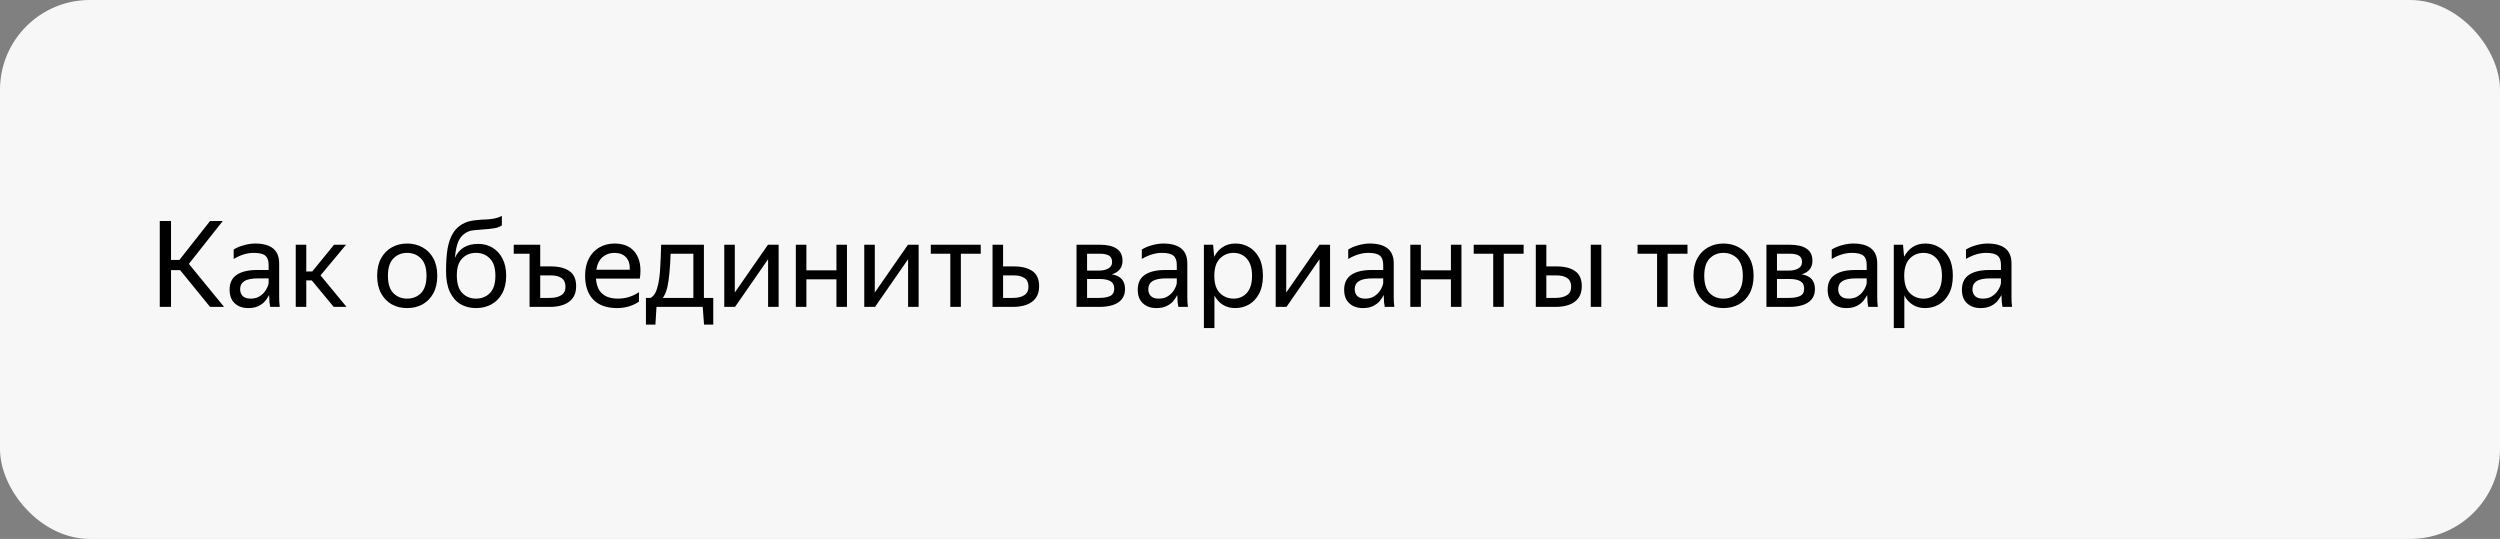
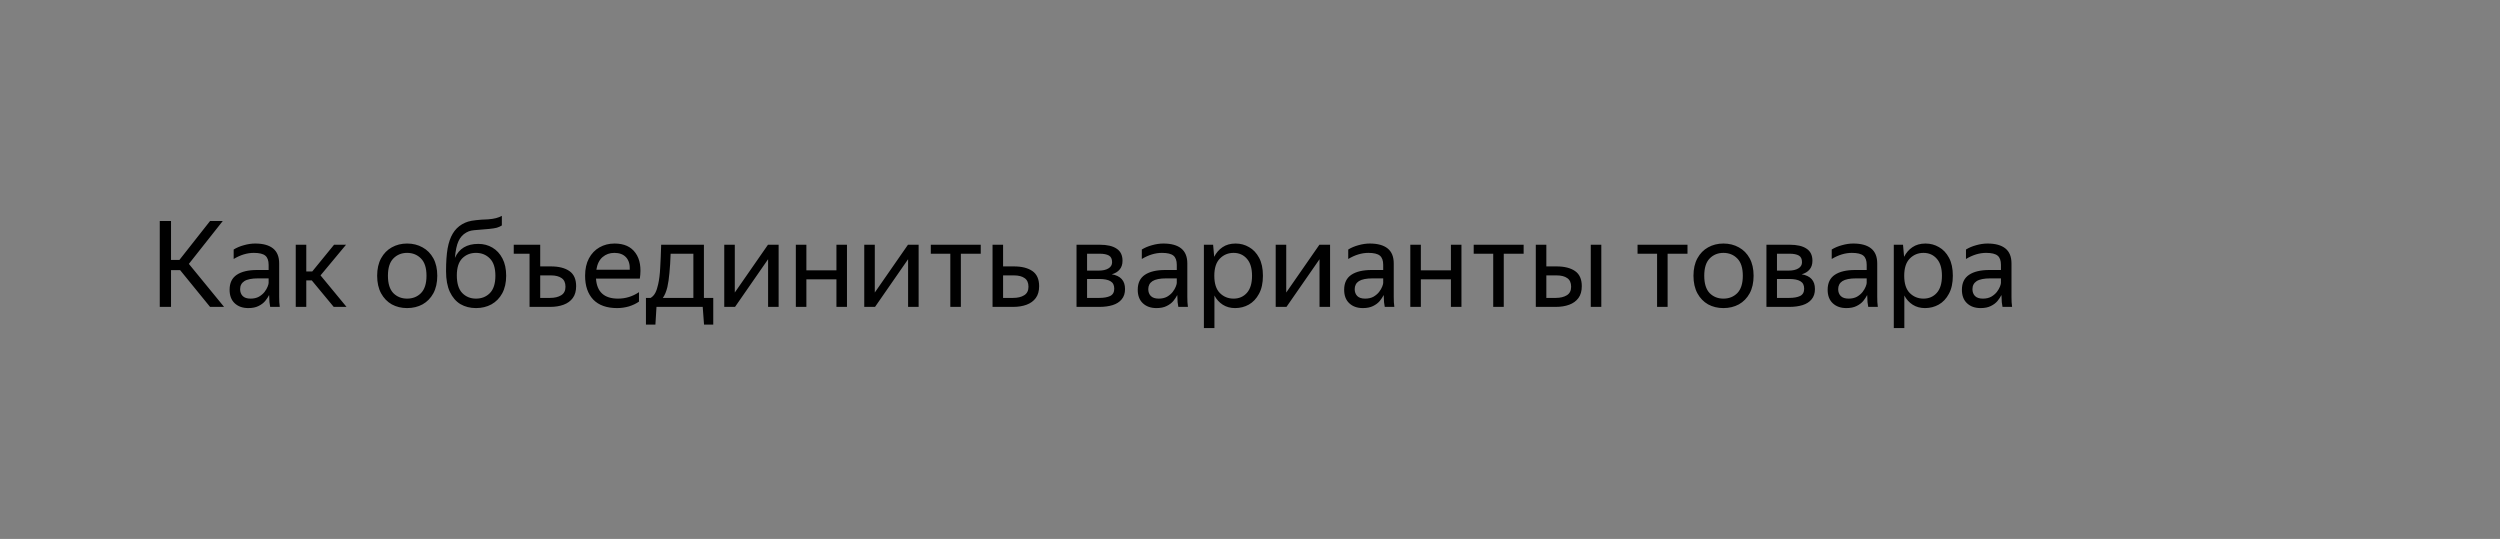
<svg xmlns="http://www.w3.org/2000/svg" width="334" height="72" viewBox="0 0 334 72" fill="none">
  <rect x="0" y="0" width="334" height="72" fill="#808080" stroke="none" />
-   <rect width="334" height="72" rx="12" fill="#F7F7F7" />
  <path d="M29.936 41H28.064L24.064 36.088H22.848V41H21.344V29.528H22.848V34.728H23.968L28.064 29.528H29.76L25.232 35.256L29.936 41ZM33.906 33.784C33.02 33.784 32.124 34.056 31.218 34.6V33.336C31.612 33.091 32.066 32.899 32.578 32.76C33.1 32.611 33.607 32.536 34.097 32.536C35.143 32.536 35.938 32.755 36.481 33.192C37.026 33.629 37.297 34.296 37.297 35.192V39.656C37.297 39.837 37.303 40.072 37.313 40.36C37.335 40.637 37.356 40.851 37.377 41H36.097C36.066 40.851 36.033 40.643 36.002 40.376C35.98 40.099 35.969 39.859 35.969 39.656L35.953 39.416C35.825 39.672 35.65 39.939 35.425 40.216C35.202 40.483 34.903 40.707 34.529 40.888C34.167 41.069 33.714 41.16 33.169 41.16C32.423 41.16 31.82 40.947 31.361 40.52C30.903 40.093 30.674 39.491 30.674 38.712C30.674 37.805 30.994 37.139 31.634 36.712C32.273 36.285 33.175 36.072 34.337 36.072H35.889V35.384C35.889 34.808 35.74 34.397 35.441 34.152C35.143 33.907 34.631 33.784 33.906 33.784ZM35.889 37.8V37.192H34.481C33.639 37.192 33.026 37.315 32.642 37.56C32.268 37.805 32.081 38.163 32.081 38.632C32.081 39.005 32.194 39.309 32.417 39.544C32.652 39.779 33.004 39.896 33.474 39.896C33.911 39.896 34.284 39.811 34.593 39.64C34.903 39.459 35.154 39.245 35.346 39C35.538 38.744 35.676 38.504 35.761 38.28C35.847 38.056 35.889 37.896 35.889 37.8ZM46.295 41H44.583L41.655 37.464H40.919V41H39.511V32.696H40.919V36.264H41.719L44.631 32.696H46.231L42.823 36.792L46.295 41ZM54.388 41.16C53.631 41.16 52.948 40.995 52.34 40.664C51.743 40.323 51.268 39.832 50.916 39.192C50.564 38.541 50.388 37.757 50.388 36.84C50.388 35.923 50.564 35.144 50.916 34.504C51.268 33.864 51.743 33.379 52.34 33.048C52.948 32.707 53.631 32.536 54.388 32.536C55.156 32.536 55.844 32.707 56.452 33.048C57.06 33.379 57.54 33.864 57.892 34.504C58.244 35.144 58.42 35.923 58.42 36.84C58.42 37.757 58.244 38.541 57.892 39.192C57.54 39.832 57.06 40.323 56.452 40.664C55.844 40.995 55.156 41.16 54.388 41.16ZM54.388 39.896C55.135 39.896 55.754 39.651 56.244 39.16C56.735 38.659 56.98 37.885 56.98 36.84C56.98 35.795 56.735 35.027 56.244 34.536C55.754 34.035 55.135 33.784 54.388 33.784C53.652 33.784 53.039 34.035 52.548 34.536C52.068 35.027 51.828 35.795 51.828 36.84C51.828 37.885 52.068 38.659 52.548 39.16C53.039 39.651 53.652 39.896 54.388 39.896ZM63.896 32.584C64.6 32.584 65.23 32.749 65.784 33.08C66.35 33.411 66.798 33.896 67.128 34.536C67.459 35.165 67.624 35.933 67.624 36.84C67.624 37.757 67.448 38.541 67.096 39.192C66.744 39.832 66.264 40.323 65.656 40.664C65.048 40.995 64.36 41.16 63.592 41.16C62.814 41.16 62.12 40.984 61.512 40.632C60.915 40.269 60.446 39.725 60.104 39C59.763 38.275 59.592 37.352 59.592 36.232C59.592 35.016 59.662 34.003 59.8 33.192C59.95 32.381 60.179 31.72 60.488 31.208C60.798 30.685 61.214 30.269 61.736 29.96C61.992 29.811 62.259 29.693 62.536 29.608C62.814 29.523 63.16 29.459 63.576 29.416C64.003 29.363 64.547 29.325 65.208 29.304C65.624 29.272 65.976 29.219 66.264 29.144C66.552 29.069 66.814 28.968 67.048 28.84V30.12C66.846 30.248 66.622 30.349 66.376 30.424C66.131 30.488 65.79 30.541 65.352 30.584C64.723 30.648 64.222 30.691 63.848 30.712C63.486 30.733 63.192 30.765 62.968 30.808C62.744 30.851 62.52 30.936 62.296 31.064C61.838 31.32 61.491 31.704 61.256 32.216C61.022 32.717 60.862 33.464 60.776 34.456C61.331 33.208 62.371 32.584 63.896 32.584ZM63.592 39.896C64.339 39.896 64.958 39.651 65.448 39.16C65.939 38.659 66.184 37.885 66.184 36.84C66.184 35.795 65.939 35.027 65.448 34.536C64.958 34.035 64.339 33.784 63.592 33.784C62.856 33.784 62.243 34.029 61.752 34.52C61.272 35.011 61.032 35.768 61.032 36.792C61.032 37.859 61.272 38.643 61.752 39.144C62.243 39.645 62.856 39.896 63.592 39.896ZM68.636 32.696H72.172V35.592H73.596C74.652 35.592 75.479 35.8 76.076 36.216C76.674 36.632 76.972 37.304 76.972 38.232C76.972 38.883 76.823 39.411 76.524 39.816C76.226 40.221 75.815 40.52 75.292 40.712C74.77 40.904 74.172 41 73.5 41H70.748V33.896H68.636V32.696ZM73.5 39.8C74.098 39.8 74.588 39.683 74.972 39.448C75.356 39.213 75.548 38.835 75.548 38.312C75.548 37.779 75.378 37.395 75.036 37.16C74.695 36.915 74.215 36.792 73.596 36.792H72.172V39.8H73.5ZM82.441 41.16C81.055 41.16 79.993 40.781 79.257 40.024C78.532 39.256 78.169 38.195 78.169 36.84C78.169 35.933 78.34 35.16 78.681 34.52C79.023 33.88 79.492 33.389 80.089 33.048C80.687 32.707 81.359 32.536 82.105 32.536C83.375 32.536 84.308 32.957 84.905 33.8C85.503 34.632 85.695 35.773 85.481 37.224H79.625C79.743 39.005 80.724 39.896 82.569 39.896C83.583 39.896 84.516 39.608 85.369 39.032V40.296C84.985 40.563 84.537 40.776 84.025 40.936C83.513 41.085 82.985 41.16 82.441 41.16ZM82.073 33.784C81.465 33.784 80.943 33.971 80.505 34.344C80.068 34.717 79.791 35.283 79.673 36.04H84.137C84.169 35.325 84.004 34.771 83.641 34.376C83.279 33.981 82.756 33.784 82.073 33.784ZM87.563 43.368H86.299V39.8H86.923C87.179 39.651 87.387 39.427 87.547 39.128C87.707 38.819 87.835 38.435 87.931 37.976C88.069 37.379 88.16 36.643 88.203 35.768C88.256 34.883 88.299 33.859 88.331 32.696H94.043V39.8H95.291V43.368H94.059L93.883 41H87.707L87.563 43.368ZM89.163 38.344C89.013 38.963 88.811 39.448 88.555 39.8H92.635V33.896H89.595C89.563 34.877 89.509 35.736 89.435 36.472C89.371 37.197 89.28 37.821 89.163 38.344ZM98.169 32.696V39.08L102.601 32.696H104.025V41H102.617V34.632L98.201 41H96.761V32.696H98.169ZM107.732 32.696V36.12H111.748V32.696H113.156V41H111.748V37.32H107.732V41H106.324V32.696H107.732ZM116.873 32.696V39.08L121.305 32.696H122.729V41H121.321V34.632L116.905 41H115.465V32.696H116.873ZM124.355 32.696H131.027V33.896H128.371V41H126.963V33.896H124.355V32.696ZM134.012 32.696V35.592H135.452C136.508 35.592 137.335 35.8 137.932 36.216C138.529 36.632 138.828 37.304 138.828 38.232C138.828 38.883 138.679 39.411 138.38 39.816C138.081 40.221 137.671 40.52 137.148 40.712C136.625 40.904 136.028 41 135.356 41H132.604V32.696H134.012ZM135.356 39.8C135.964 39.8 136.455 39.683 136.828 39.448C137.212 39.213 137.404 38.835 137.404 38.312C137.404 37.779 137.233 37.395 136.892 37.16C136.551 36.915 136.071 36.792 135.452 36.792H134.012V39.8H135.356ZM146.896 41H143.824V32.696H146.928C147.92 32.696 148.672 32.872 149.184 33.224C149.707 33.565 149.968 34.104 149.968 34.84C149.968 35.32 149.84 35.709 149.584 36.008C149.339 36.307 148.987 36.52 148.528 36.648C149.712 36.84 150.304 37.496 150.304 38.616C150.304 39.181 150.155 39.64 149.856 39.992C149.568 40.344 149.168 40.6 148.656 40.76C148.144 40.92 147.557 41 146.896 41ZM146.912 33.896H145.232V36.152H146.8C147.333 36.152 147.76 36.056 148.08 35.864C148.411 35.672 148.576 35.395 148.576 35.032C148.576 34.595 148.432 34.296 148.144 34.136C147.856 33.976 147.445 33.896 146.912 33.896ZM146.88 37.272H145.232V39.8H146.88C147.477 39.8 147.957 39.715 148.32 39.544C148.683 39.363 148.864 39.037 148.864 38.568C148.864 38.099 148.699 37.768 148.368 37.576C148.037 37.373 147.541 37.272 146.88 37.272ZM155.234 33.784C154.348 33.784 153.452 34.056 152.546 34.6V33.336C152.94 33.091 153.394 32.899 153.906 32.76C154.428 32.611 154.935 32.536 155.426 32.536C156.471 32.536 157.266 32.755 157.81 33.192C158.354 33.629 158.626 34.296 158.626 35.192V39.656C158.626 39.837 158.631 40.072 158.642 40.36C158.663 40.637 158.684 40.851 158.706 41H157.426C157.394 40.851 157.362 40.643 157.33 40.376C157.308 40.099 157.298 39.859 157.298 39.656L157.282 39.416C157.154 39.672 156.978 39.939 156.754 40.216C156.53 40.483 156.231 40.707 155.858 40.888C155.495 41.069 155.042 41.16 154.498 41.16C153.751 41.16 153.148 40.947 152.69 40.52C152.231 40.093 152.002 39.491 152.002 38.712C152.002 37.805 152.322 37.139 152.962 36.712C153.602 36.285 154.503 36.072 155.666 36.072H157.218V35.384C157.218 34.808 157.068 34.397 156.77 34.152C156.471 33.907 155.959 33.784 155.234 33.784ZM157.218 37.8V37.192H155.81C154.967 37.192 154.354 37.315 153.97 37.56C153.596 37.805 153.41 38.163 153.41 38.632C153.41 39.005 153.522 39.309 153.746 39.544C153.98 39.779 154.332 39.896 154.802 39.896C155.239 39.896 155.612 39.811 155.922 39.64C156.231 39.459 156.482 39.245 156.674 39C156.866 38.744 157.004 38.504 157.09 38.28C157.175 38.056 157.218 37.896 157.218 37.8ZM160.84 32.696H162.072L162.216 34.312C162.482 33.779 162.85 33.352 163.32 33.032C163.8 32.701 164.386 32.536 165.08 32.536C165.73 32.536 166.328 32.696 166.872 33.016C167.426 33.325 167.874 33.8 168.216 34.44C168.557 35.069 168.727 35.869 168.727 36.84C168.727 37.811 168.552 38.616 168.2 39.256C167.858 39.896 167.405 40.376 166.84 40.696C166.285 41.005 165.677 41.16 165.016 41.16C164.386 41.16 163.837 41.011 163.368 40.712C162.898 40.413 162.525 40.003 162.248 39.48V43.832H160.84V32.696ZM167.272 36.84C167.272 35.837 167.042 35.08 166.584 34.568C166.125 34.045 165.533 33.784 164.808 33.784C164.082 33.784 163.469 34.04 162.968 34.552C162.477 35.053 162.232 35.816 162.232 36.84C162.232 37.875 162.477 38.643 162.968 39.144C163.469 39.645 164.082 39.896 164.808 39.896C165.533 39.896 166.125 39.64 166.584 39.128C167.042 38.616 167.272 37.853 167.272 36.84ZM171.841 32.696V39.08L176.273 32.696H177.697V41H176.289V34.632L171.873 41H170.433V32.696H171.841ZM182.812 33.784C181.926 33.784 181.03 34.056 180.124 34.6V33.336C180.518 33.091 180.972 32.899 181.484 32.76C182.006 32.611 182.513 32.536 183.004 32.536C184.049 32.536 184.844 32.755 185.388 33.192C185.932 33.629 186.204 34.296 186.204 35.192V39.656C186.204 39.837 186.209 40.072 186.22 40.36C186.241 40.637 186.262 40.851 186.284 41H185.004C184.972 40.851 184.94 40.643 184.908 40.376C184.886 40.099 184.876 39.859 184.876 39.656L184.86 39.416C184.732 39.672 184.556 39.939 184.332 40.216C184.108 40.483 183.809 40.707 183.436 40.888C183.073 41.069 182.62 41.16 182.076 41.16C181.329 41.16 180.726 40.947 180.268 40.52C179.809 40.093 179.58 39.491 179.58 38.712C179.58 37.805 179.9 37.139 180.54 36.712C181.18 36.285 182.081 36.072 183.244 36.072H184.796V35.384C184.796 34.808 184.646 34.397 184.348 34.152C184.049 33.907 183.537 33.784 182.812 33.784ZM184.796 37.8V37.192H183.388C182.545 37.192 181.932 37.315 181.548 37.56C181.174 37.805 180.988 38.163 180.988 38.632C180.988 39.005 181.1 39.309 181.324 39.544C181.558 39.779 181.91 39.896 182.38 39.896C182.817 39.896 183.19 39.811 183.5 39.64C183.809 39.459 184.06 39.245 184.252 39C184.444 38.744 184.582 38.504 184.668 38.28C184.753 38.056 184.796 37.896 184.796 37.8ZM189.826 32.696V36.12H193.842V32.696H195.25V41H193.842V37.32H189.826V41H188.418V32.696H189.826ZM196.886 32.696H203.558V33.896H200.902V41H199.494V33.896H196.886V32.696ZM206.591 32.696V35.592H207.951C209.007 35.592 209.834 35.8 210.431 36.216C211.029 36.632 211.327 37.304 211.327 38.232C211.327 38.883 211.178 39.411 210.879 39.816C210.581 40.221 210.17 40.52 209.647 40.712C209.125 40.904 208.527 41 207.855 41H205.183V32.696H206.591ZM213.935 32.696V41H212.527V32.696H213.935ZM207.855 39.8C208.453 39.8 208.943 39.683 209.327 39.448C209.711 39.213 209.903 38.835 209.903 38.312C209.903 37.779 209.733 37.395 209.391 37.16C209.05 36.915 208.57 36.792 207.951 36.792H206.591V39.8H207.855ZM218.777 32.696H225.449V33.896H222.793V41H221.385V33.896H218.777V32.696ZM230.248 41.16C229.49 41.16 228.808 40.995 228.2 40.664C227.602 40.323 227.128 39.832 226.776 39.192C226.424 38.541 226.248 37.757 226.248 36.84C226.248 35.923 226.424 35.144 226.776 34.504C227.128 33.864 227.602 33.379 228.2 33.048C228.808 32.707 229.49 32.536 230.248 32.536C231.016 32.536 231.704 32.707 232.312 33.048C232.92 33.379 233.4 33.864 233.752 34.504C234.104 35.144 234.28 35.923 234.28 36.84C234.28 37.757 234.104 38.541 233.752 39.192C233.4 39.832 232.92 40.323 232.312 40.664C231.704 40.995 231.016 41.16 230.248 41.16ZM230.248 39.896C230.994 39.896 231.613 39.651 232.104 39.16C232.594 38.659 232.84 37.885 232.84 36.84C232.84 35.795 232.594 35.027 232.104 34.536C231.613 34.035 230.994 33.784 230.248 33.784C229.512 33.784 228.898 34.035 228.408 34.536C227.928 35.027 227.688 35.795 227.688 36.84C227.688 37.885 227.928 38.659 228.408 39.16C228.898 39.651 229.512 39.896 230.248 39.896ZM239.068 41H235.996V32.696H239.1C240.092 32.696 240.844 32.872 241.356 33.224C241.878 33.565 242.14 34.104 242.14 34.84C242.14 35.32 242.012 35.709 241.756 36.008C241.51 36.307 241.158 36.52 240.7 36.648C241.884 36.84 242.476 37.496 242.476 38.616C242.476 39.181 242.326 39.64 242.028 39.992C241.74 40.344 241.34 40.6 240.828 40.76C240.316 40.92 239.729 41 239.068 41ZM239.084 33.896H237.404V36.152H238.972C239.505 36.152 239.932 36.056 240.252 35.864C240.582 35.672 240.748 35.395 240.748 35.032C240.748 34.595 240.604 34.296 240.316 34.136C240.028 33.976 239.617 33.896 239.084 33.896ZM239.052 37.272H237.404V39.8H239.052C239.649 39.8 240.129 39.715 240.492 39.544C240.854 39.363 241.036 39.037 241.036 38.568C241.036 38.099 240.87 37.768 240.54 37.576C240.209 37.373 239.713 37.272 239.052 37.272ZM247.406 33.784C246.52 33.784 245.624 34.056 244.718 34.6V33.336C245.112 33.091 245.566 32.899 246.078 32.76C246.6 32.611 247.107 32.536 247.598 32.536C248.643 32.536 249.438 32.755 249.982 33.192C250.526 33.629 250.798 34.296 250.798 35.192V39.656C250.798 39.837 250.803 40.072 250.814 40.36C250.835 40.637 250.856 40.851 250.878 41H249.598C249.566 40.851 249.534 40.643 249.502 40.376C249.48 40.099 249.47 39.859 249.47 39.656L249.454 39.416C249.326 39.672 249.15 39.939 248.926 40.216C248.702 40.483 248.403 40.707 248.03 40.888C247.667 41.069 247.214 41.16 246.67 41.16C245.923 41.16 245.32 40.947 244.862 40.52C244.403 40.093 244.174 39.491 244.174 38.712C244.174 37.805 244.494 37.139 245.134 36.712C245.774 36.285 246.675 36.072 247.838 36.072H249.39V35.384C249.39 34.808 249.24 34.397 248.942 34.152C248.643 33.907 248.131 33.784 247.406 33.784ZM249.39 37.8V37.192H247.982C247.139 37.192 246.526 37.315 246.142 37.56C245.768 37.805 245.582 38.163 245.582 38.632C245.582 39.005 245.694 39.309 245.918 39.544C246.152 39.779 246.504 39.896 246.974 39.896C247.411 39.896 247.784 39.811 248.094 39.64C248.403 39.459 248.654 39.245 248.846 39C249.038 38.744 249.176 38.504 249.262 38.28C249.347 38.056 249.39 37.896 249.39 37.8ZM253.011 32.696H254.243L254.387 34.312C254.654 33.779 255.022 33.352 255.491 33.032C255.971 32.701 256.558 32.536 257.251 32.536C257.902 32.536 258.499 32.696 259.043 33.016C259.598 33.325 260.046 33.8 260.387 34.44C260.729 35.069 260.899 35.869 260.899 36.84C260.899 37.811 260.723 38.616 260.371 39.256C260.03 39.896 259.577 40.376 259.011 40.696C258.457 41.005 257.849 41.16 257.187 41.16C256.558 41.16 256.009 41.011 255.539 40.712C255.07 40.413 254.697 40.003 254.419 39.48V43.832H253.011V32.696ZM259.443 36.84C259.443 35.837 259.214 35.08 258.755 34.568C258.297 34.045 257.705 33.784 256.979 33.784C256.254 33.784 255.641 34.04 255.139 34.552C254.649 35.053 254.403 35.816 254.403 36.84C254.403 37.875 254.649 38.643 255.139 39.144C255.641 39.645 256.254 39.896 256.979 39.896C257.705 39.896 258.297 39.64 258.755 39.128C259.214 38.616 259.443 37.853 259.443 36.84ZM265.343 33.784C264.458 33.784 263.562 34.056 262.655 34.6V33.336C263.05 33.091 263.503 32.899 264.015 32.76C264.538 32.611 265.044 32.536 265.535 32.536C266.58 32.536 267.375 32.755 267.919 33.192C268.463 33.629 268.735 34.296 268.735 35.192V39.656C268.735 39.837 268.74 40.072 268.751 40.36C268.772 40.637 268.794 40.851 268.815 41H267.535C267.503 40.851 267.471 40.643 267.439 40.376C267.418 40.099 267.407 39.859 267.407 39.656L267.391 39.416C267.263 39.672 267.087 39.939 266.863 40.216C266.639 40.483 266.34 40.707 265.967 40.888C265.604 41.069 265.151 41.16 264.607 41.16C263.86 41.16 263.258 40.947 262.799 40.52C262.34 40.093 262.111 39.491 262.111 38.712C262.111 37.805 262.431 37.139 263.071 36.712C263.711 36.285 264.612 36.072 265.775 36.072H267.327V35.384C267.327 34.808 267.178 34.397 266.879 34.152C266.58 33.907 266.068 33.784 265.343 33.784ZM267.327 37.8V37.192H265.919C265.076 37.192 264.463 37.315 264.079 37.56C263.706 37.805 263.519 38.163 263.519 38.632C263.519 39.005 263.631 39.309 263.855 39.544C264.09 39.779 264.442 39.896 264.911 39.896C265.348 39.896 265.722 39.811 266.031 39.64C266.34 39.459 266.591 39.245 266.783 39C266.975 38.744 267.114 38.504 267.199 38.28C267.284 38.056 267.327 37.896 267.327 37.8Z" fill="black" />
</svg>